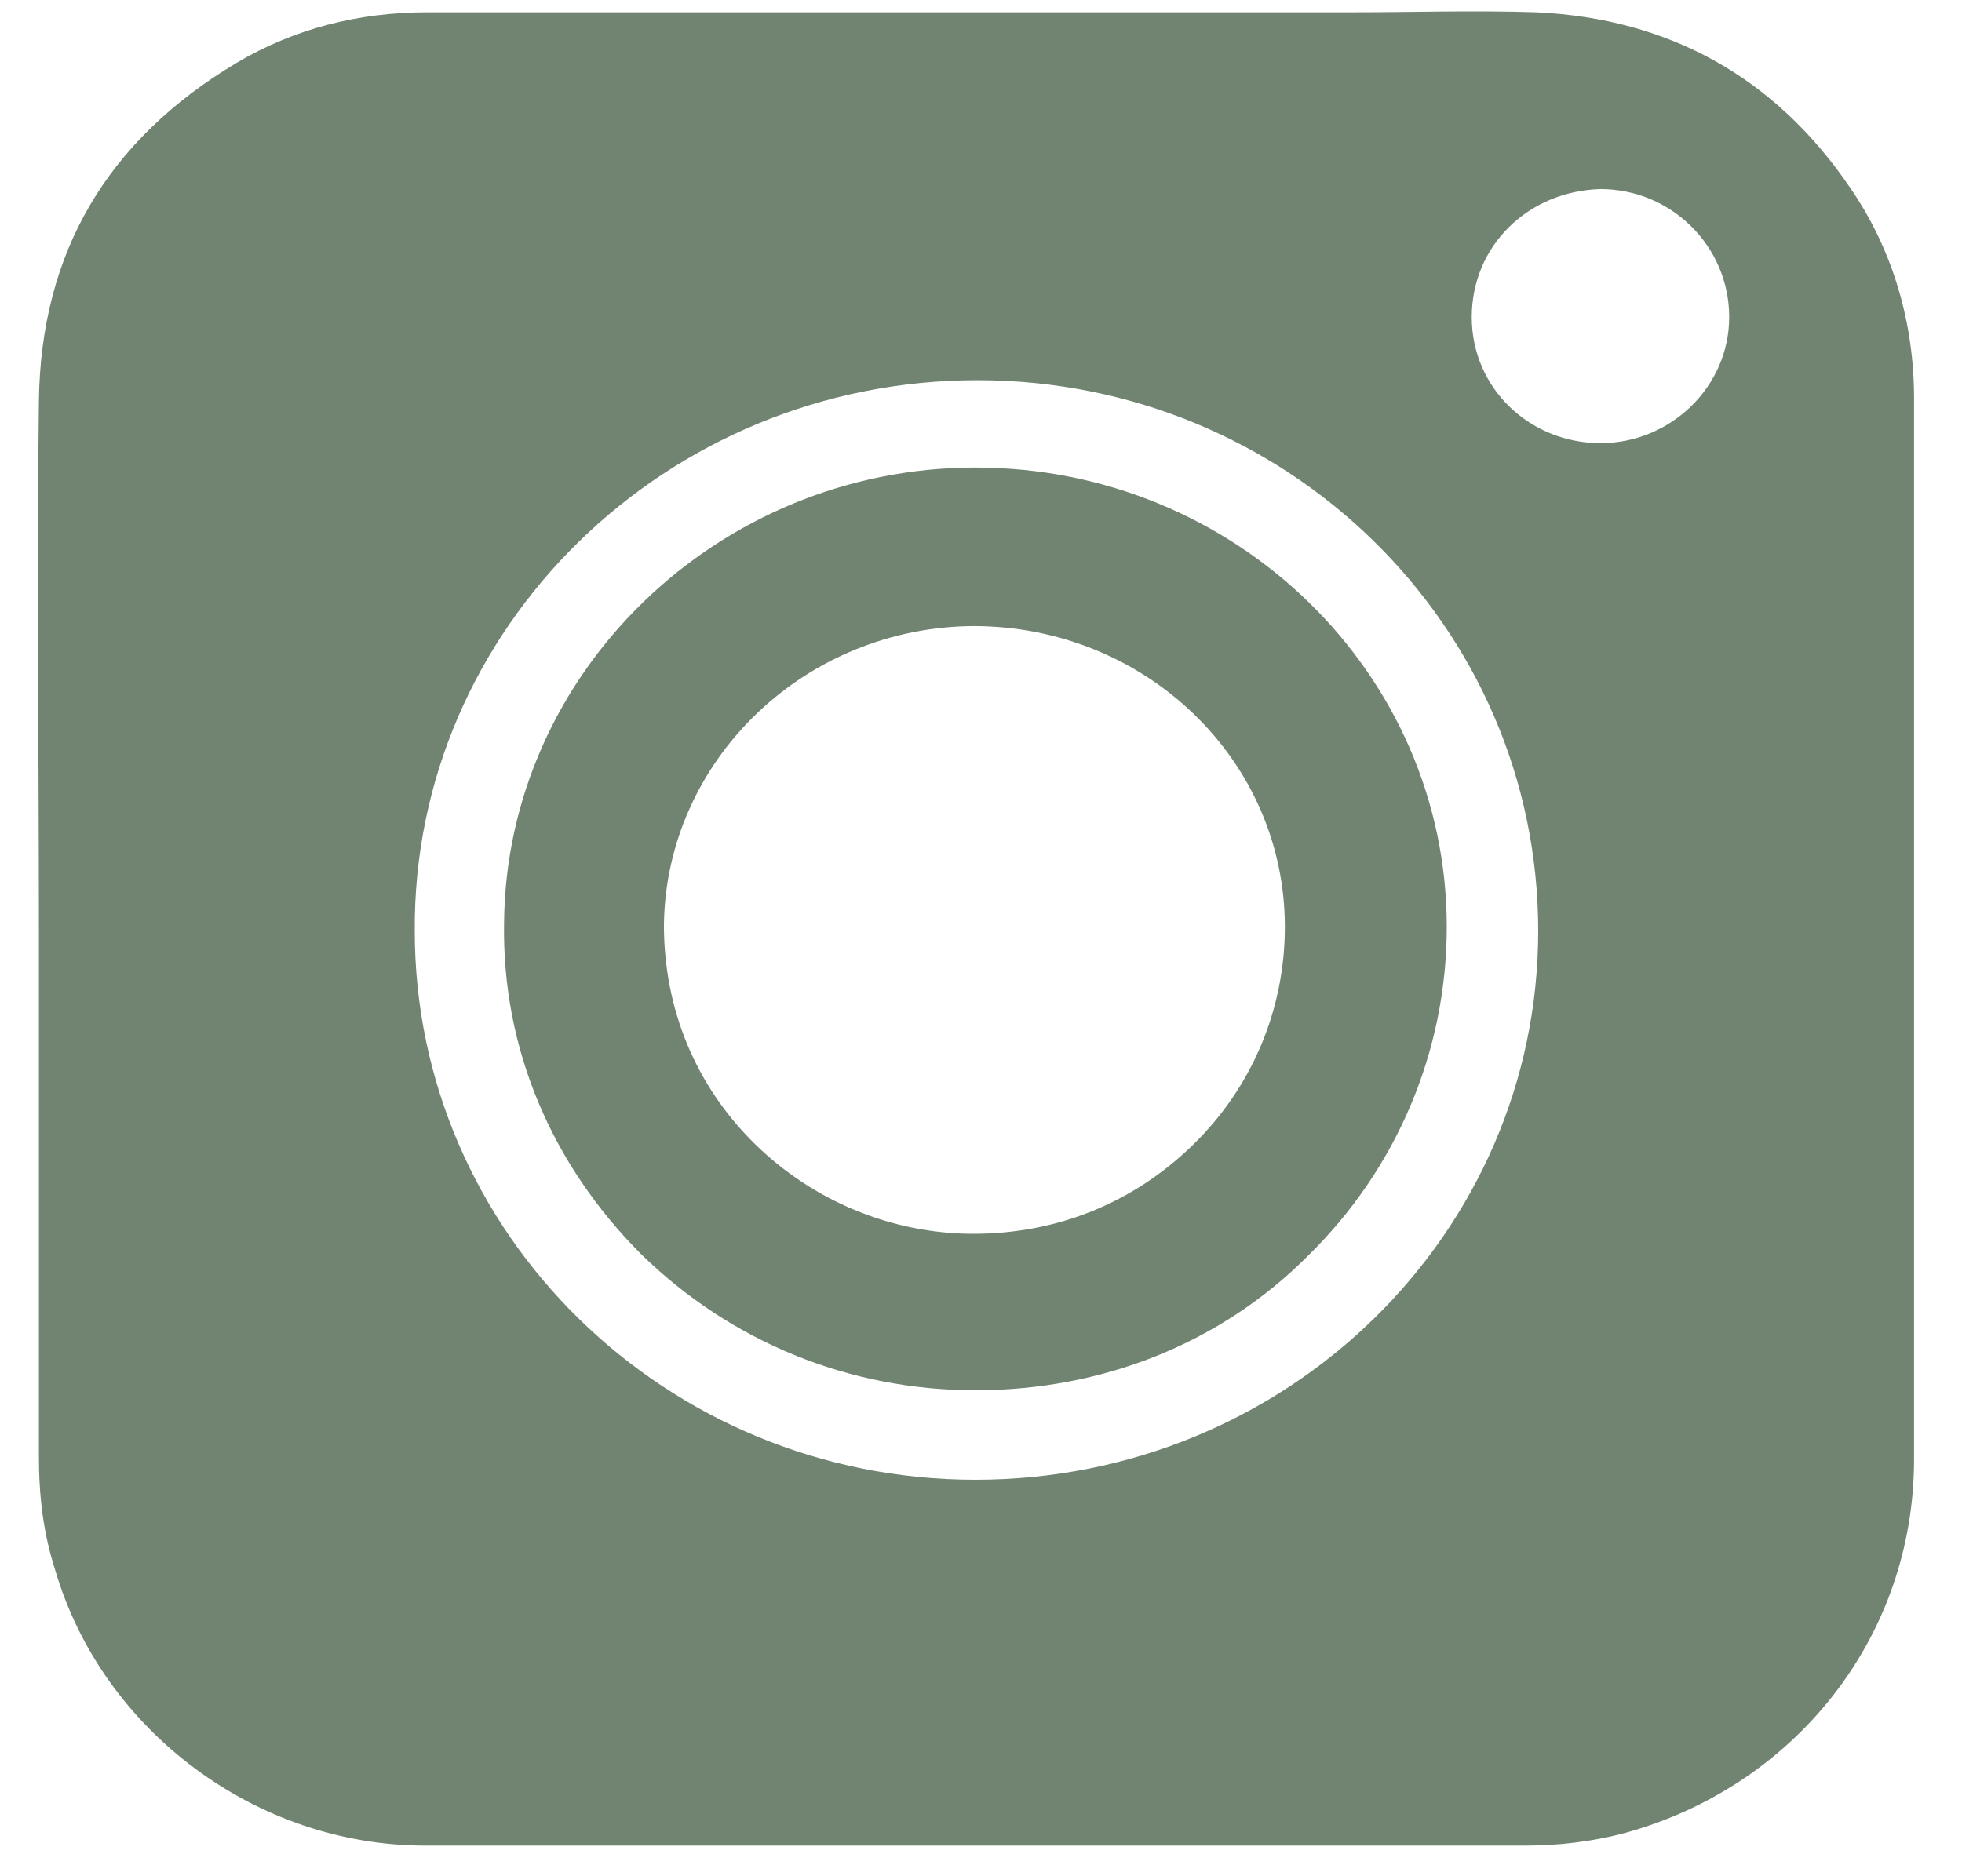
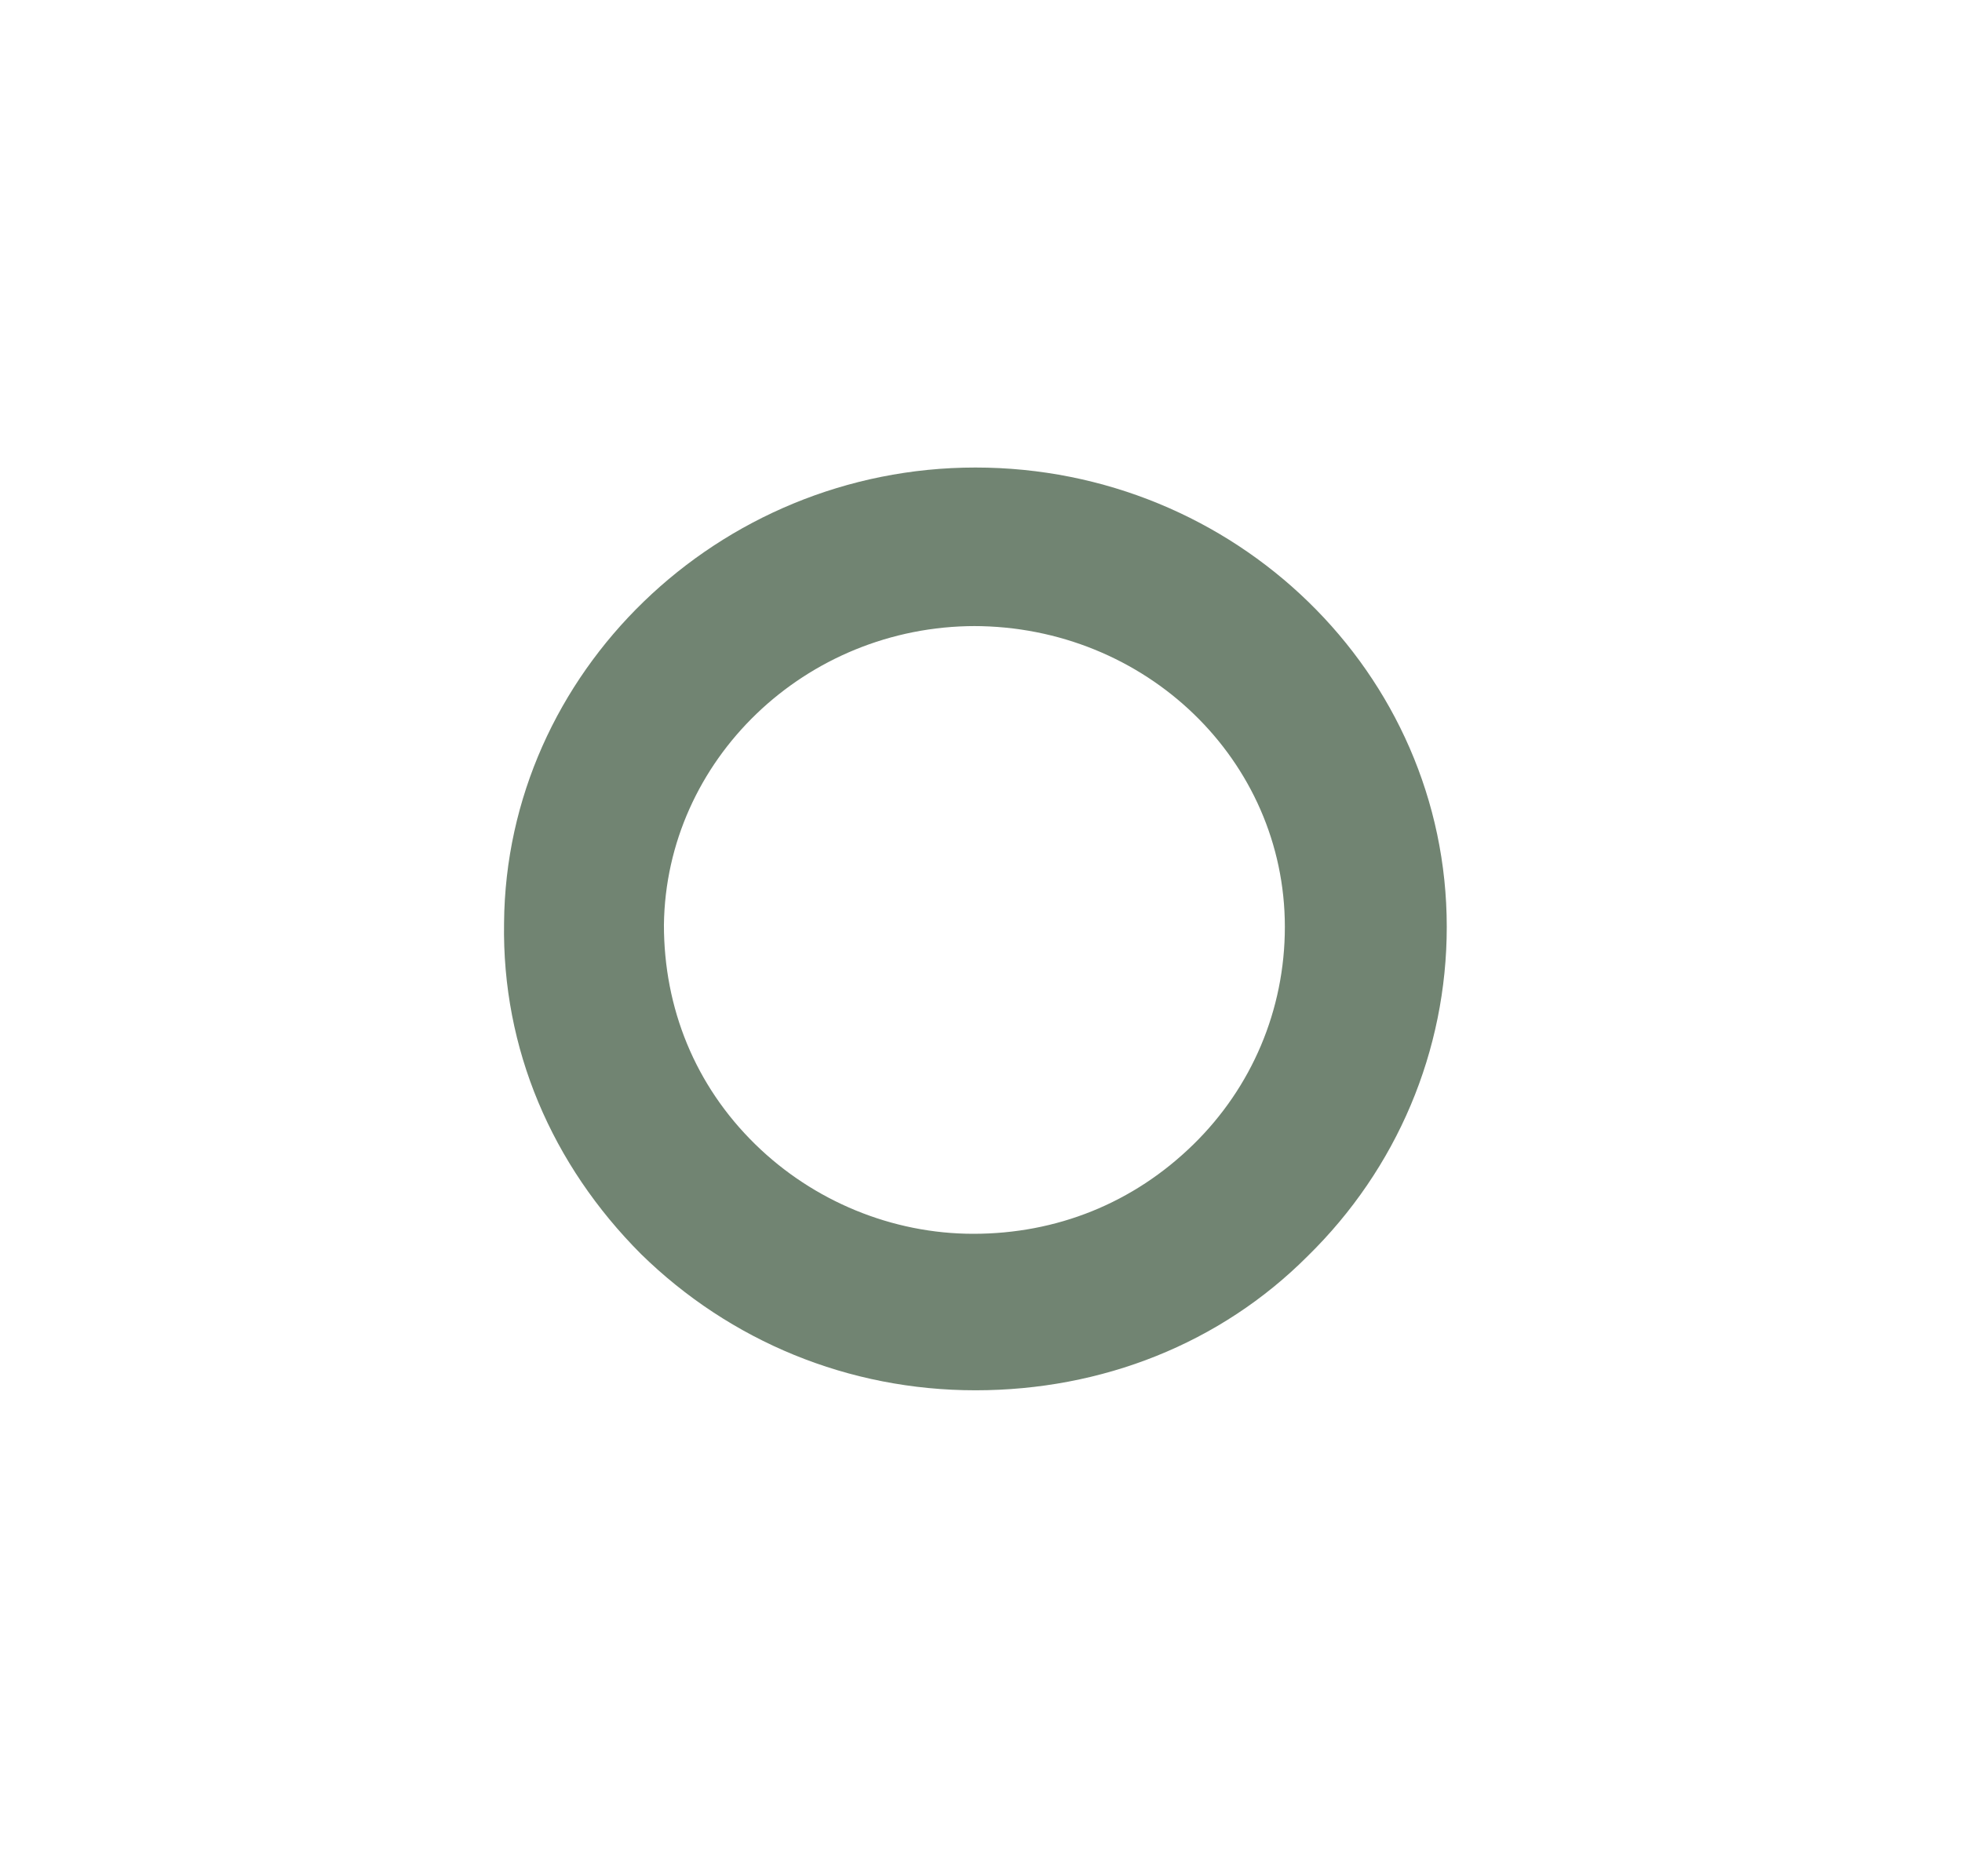
<svg xmlns="http://www.w3.org/2000/svg" width="23" height="22" viewBox="0 0 23 22" fill="none">
-   <path d="M0.456 10.892C0.456 8.819 0.431 6.745 0.456 4.696C0.48 2.956 1.259 1.645 2.768 0.74C3.45 0.335 4.205 0.144 5.008 0.144C8.635 0.144 12.262 0.144 15.865 0.144C16.571 0.144 17.277 0.12 18.007 0.144C19.565 0.215 20.807 0.907 21.683 2.193C22.194 2.932 22.438 3.79 22.438 4.672C22.438 8.819 22.438 12.966 22.438 17.112C22.438 19.186 21.05 20.949 19.03 21.498C18.665 21.593 18.275 21.641 17.886 21.641C13.577 21.641 9.292 21.641 4.984 21.641C3.012 21.641 1.21 20.306 0.651 18.423C0.505 17.97 0.456 17.541 0.456 17.065V17.041C0.456 15.015 0.456 12.942 0.456 10.892ZM11.435 17.351C15.086 17.351 18.032 14.467 18.032 10.916C18.032 7.341 15.086 4.458 11.459 4.458C7.807 4.458 4.838 7.365 4.862 10.916C4.862 14.467 7.807 17.351 11.435 17.351ZM17.253 3.719C17.253 4.553 17.934 5.196 18.762 5.196C19.59 5.196 20.271 4.529 20.271 3.719C20.271 2.885 19.59 2.217 18.762 2.217C17.91 2.241 17.253 2.885 17.253 3.719Z" fill="#718472" />
  <path d="M11.435 16.302C9.95 16.302 8.562 15.73 7.515 14.705C6.469 13.657 5.884 12.298 5.909 10.821C5.933 7.889 8.416 5.482 11.435 5.482C14.477 5.482 16.96 7.889 16.96 10.868C16.96 12.322 16.376 13.704 15.329 14.729C14.307 15.754 12.919 16.302 11.435 16.302ZM11.435 6.412V7.341C9.438 7.341 7.807 8.914 7.783 10.845C7.783 11.822 8.148 12.727 8.854 13.418C9.536 14.086 10.461 14.467 11.41 14.467C12.384 14.467 13.285 14.11 13.991 13.418C14.672 12.751 15.062 11.845 15.062 10.868C15.062 8.914 13.431 7.341 11.41 7.341V6.412H11.435Z" fill="#718472" />
</svg>